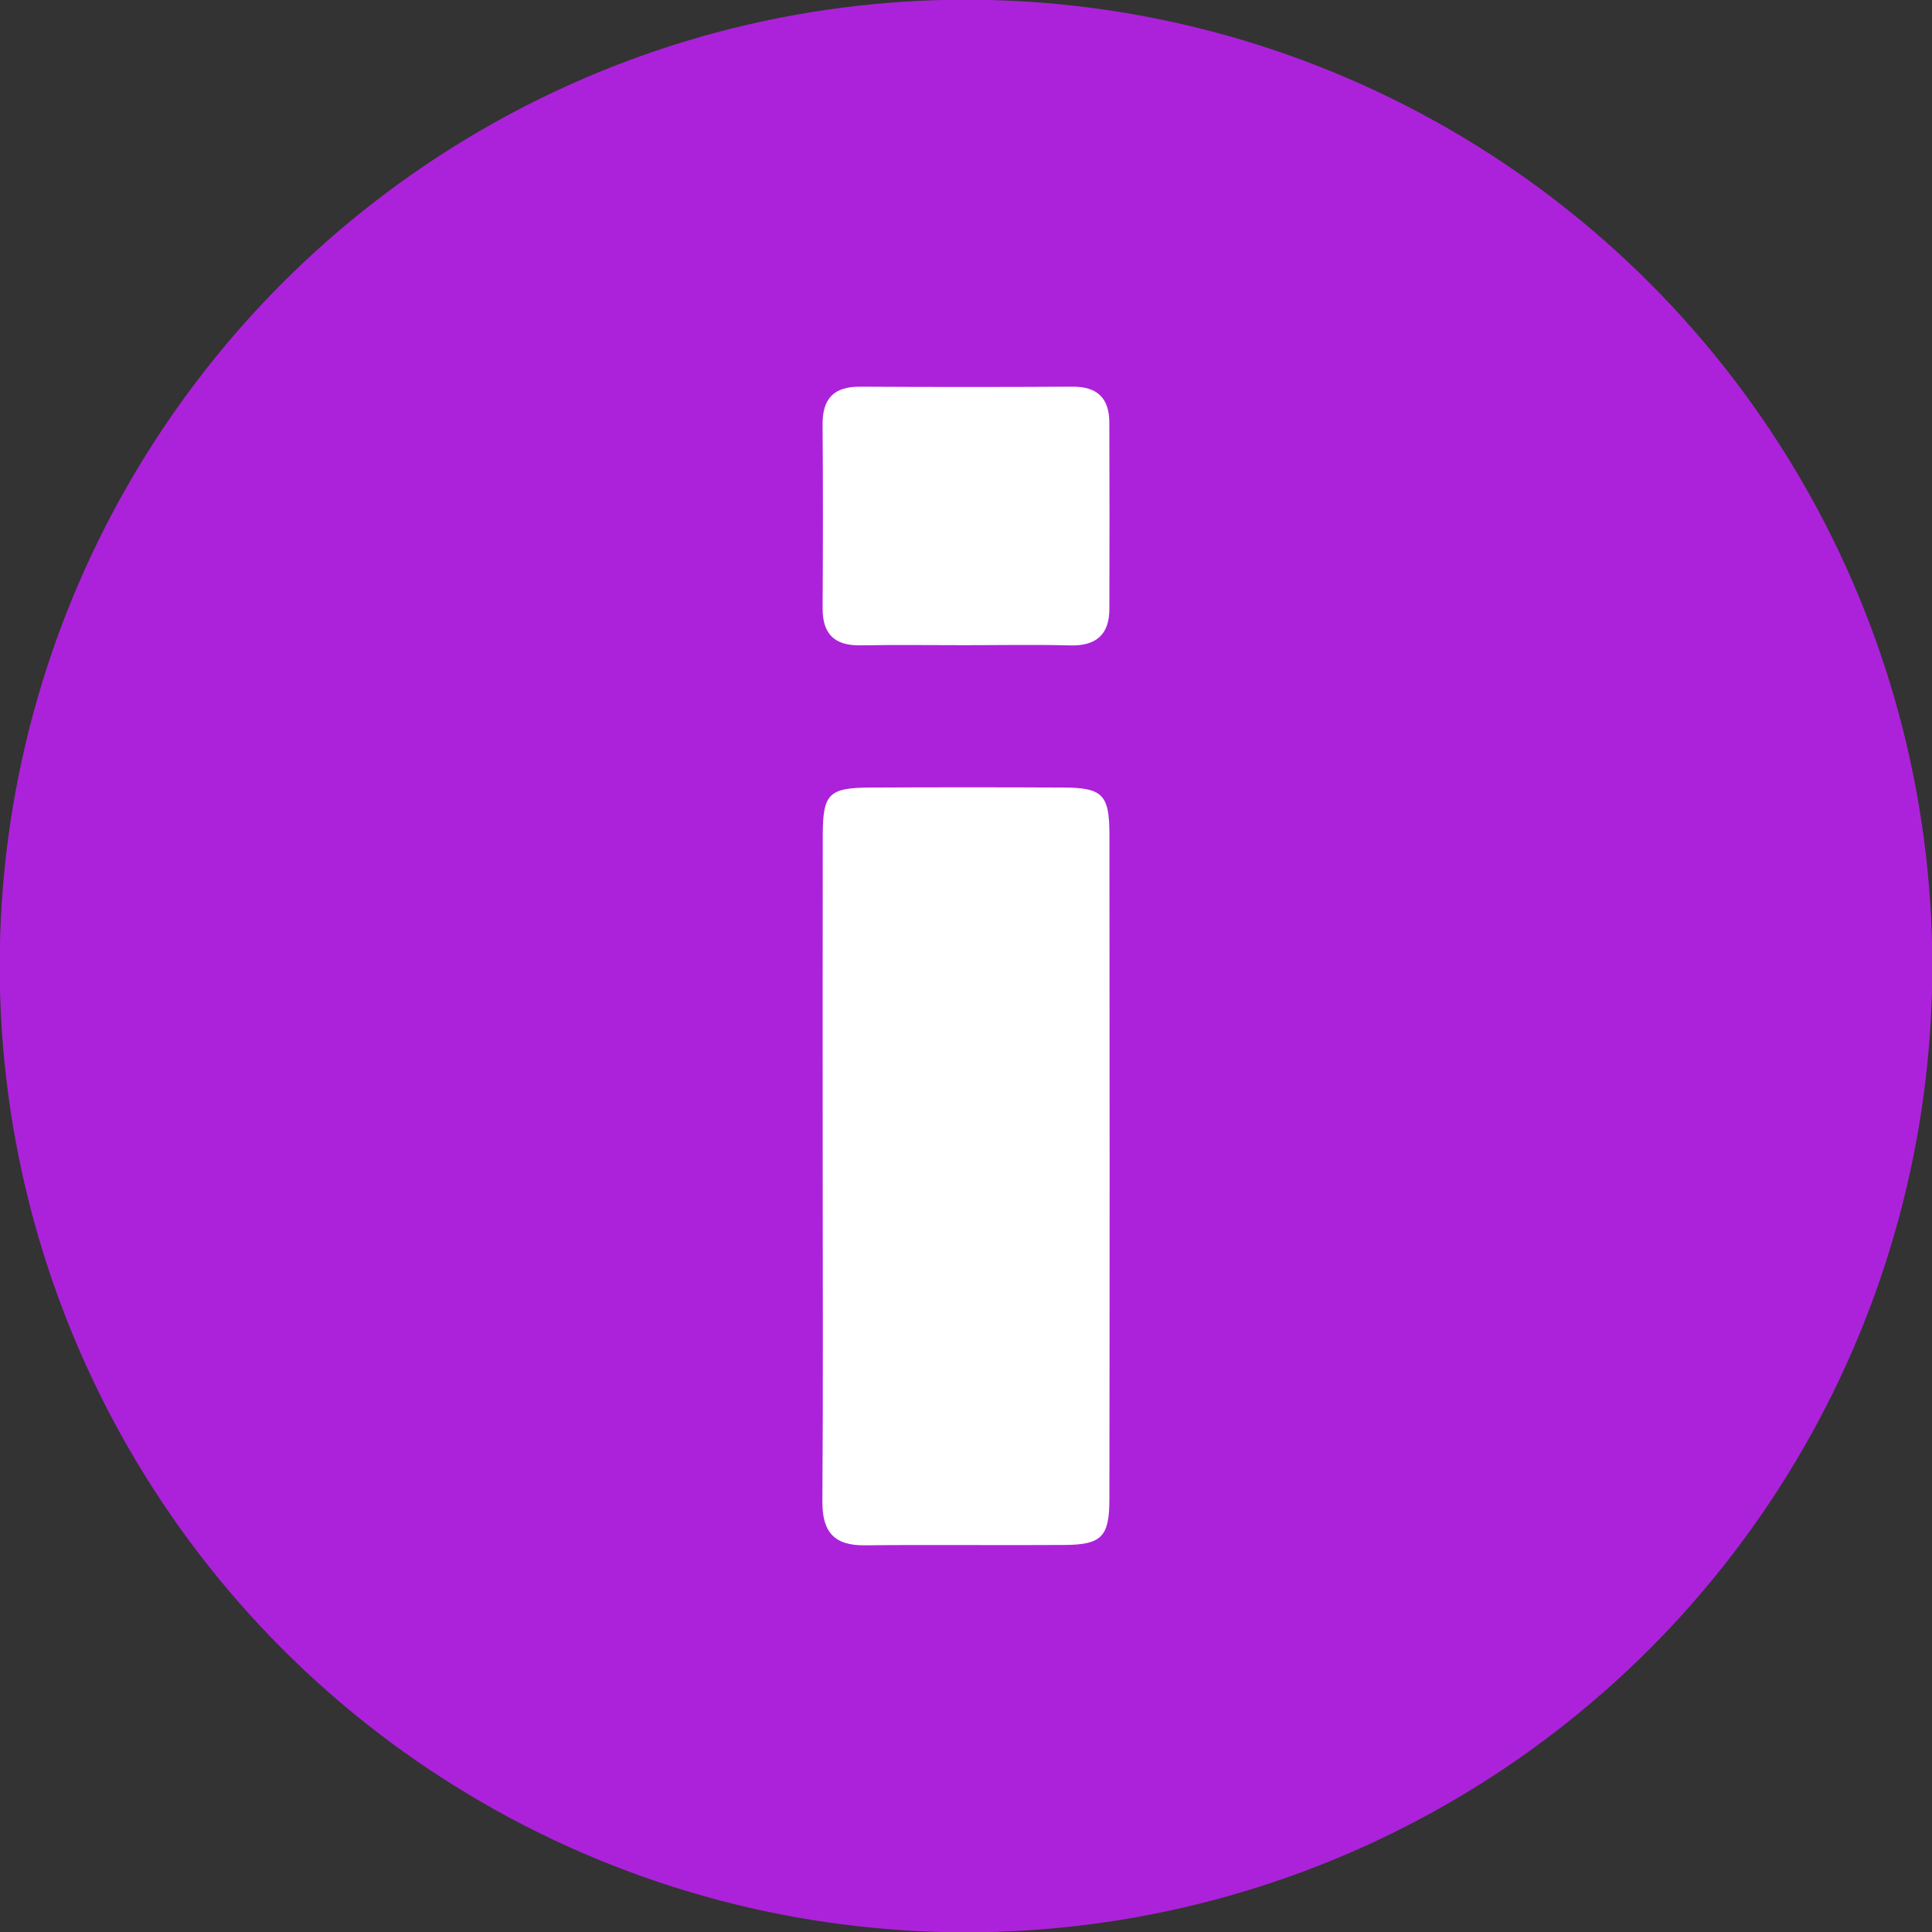
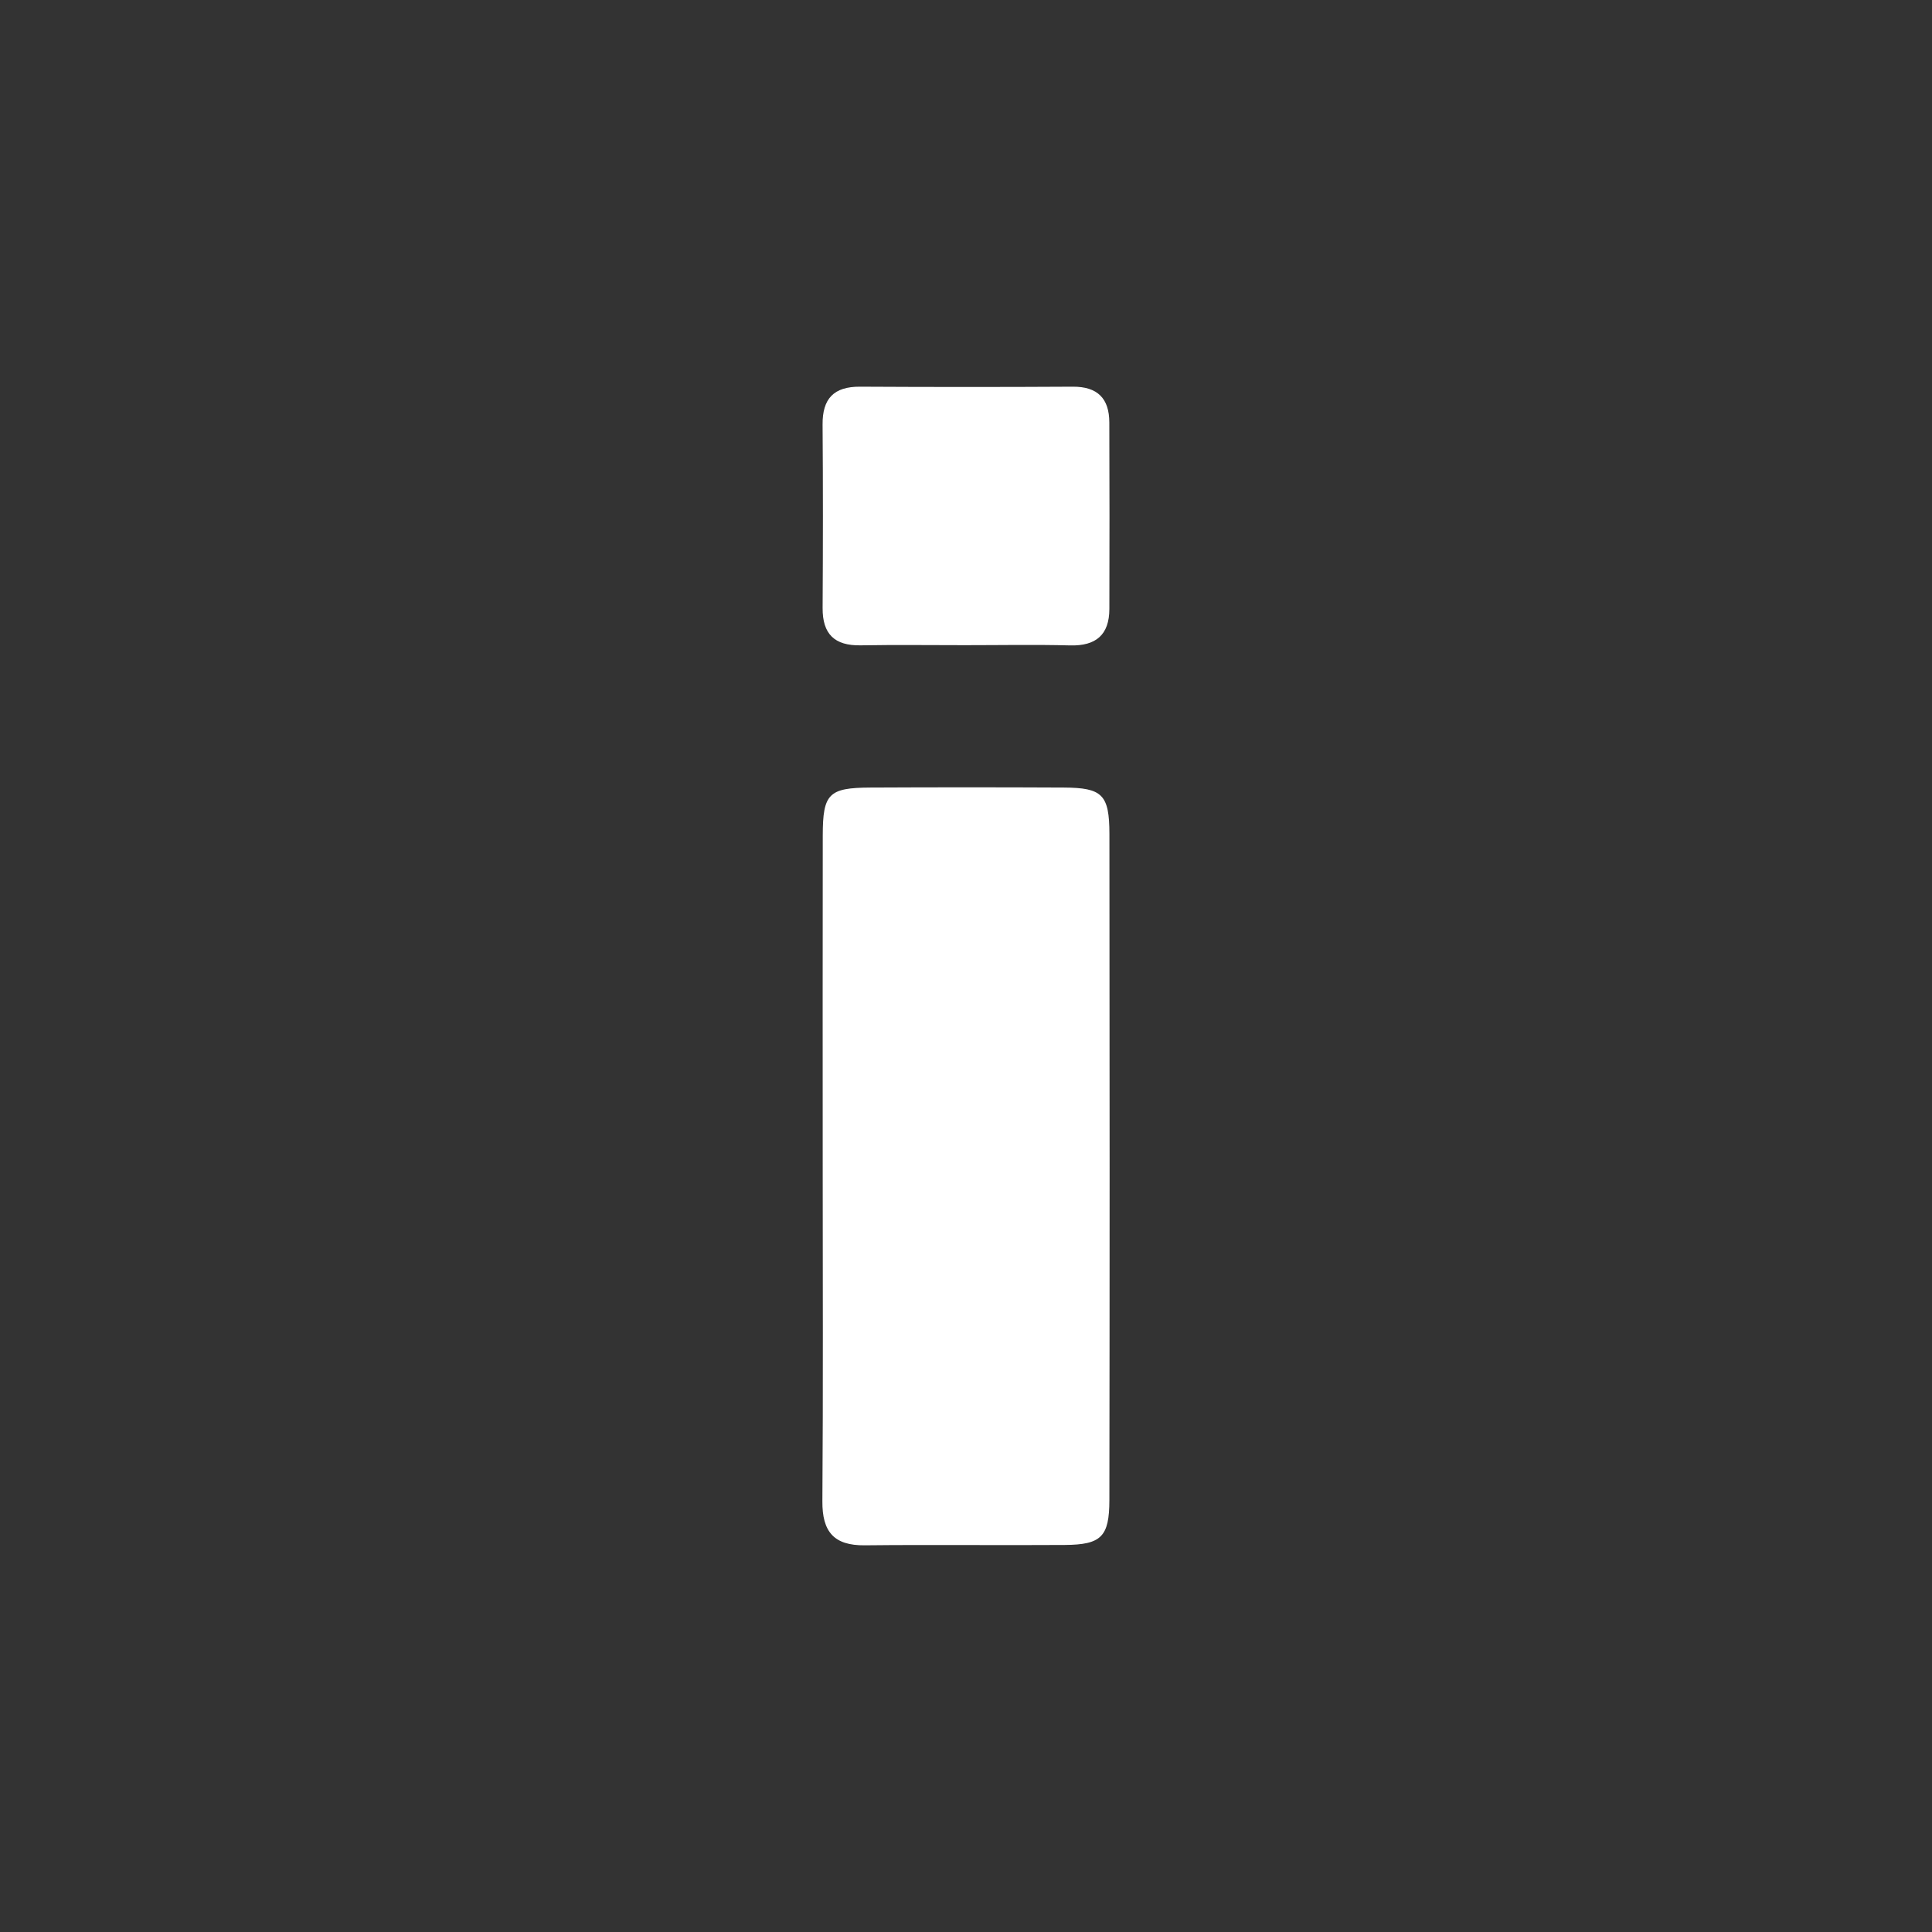
<svg xmlns="http://www.w3.org/2000/svg" xml:space="preserve" width="27.601mm" height="27.601mm" version="1.1" style="shape-rendering:geometricPrecision; text-rendering:geometricPrecision; image-rendering:optimizeQuality; fill-rule:evenodd; clip-rule:evenodd" viewBox="0 0 2760.12 2760.12">
  <rect x="0" y="0" width="2760.12" height="2760.12" fill="#333333" stroke="none" />
  <defs>
    <style type="text/css">
   
    .fil0 {fill:#AC22DA}
    .fil1 {fill:white;fill-rule:nonzero}
   
  </style>
  </defs>
  <g id="Layer_x0020_1">
-     <circle class="fil0" cx="1380.06" cy="1380.06" r="1380.49" />
-   </g>
+     </g>
  <g id="Layer_x0020_1_0">
    <path class="fil1" d="M1175.34 1662.05c0,-156.23 -0.18,-312.47 0.08,-468.71 0.1,-59.32 8.52,-67.9 67.69,-68.2 92.18,-0.46 184.36,-0.45 276.54,-0.01 55.11,0.28 65.24,9.97 65.3,66.43 0.38,317.16 0.4,634.32 -0.05,951.48 -0.06,52.48 -11.71,63.76 -63.55,64.15 -95.3,0.67 -190.6,-0.54 -285.91,0.5 -44.19,0.48 -60.87,-19.52 -60.55,-62.87 1.16,-160.92 0.46,-321.84 0.45,-482.77zm203.76 -740.32c-49.9,0 -99.81,-0.64 -149.7,0.22 -37.17,0.64 -54.43,-16.11 -54.18,-53.41 0.52,-87.31 0.63,-174.63 -0.05,-261.96 -0.3,-37.11 16.04,-54.35 53.44,-54.14 101.35,0.57 202.7,0.58 304.06,0 35.31,-0.2 52.03,16.82 52.14,50.99 0.29,88.88 0.35,177.76 0.07,266.64 -0.12,36.79 -19.09,52.97 -56.1,51.99 -49.86,-1.29 -99.78,-0.32 -149.68,-0.33z" />
  </g>
</svg>